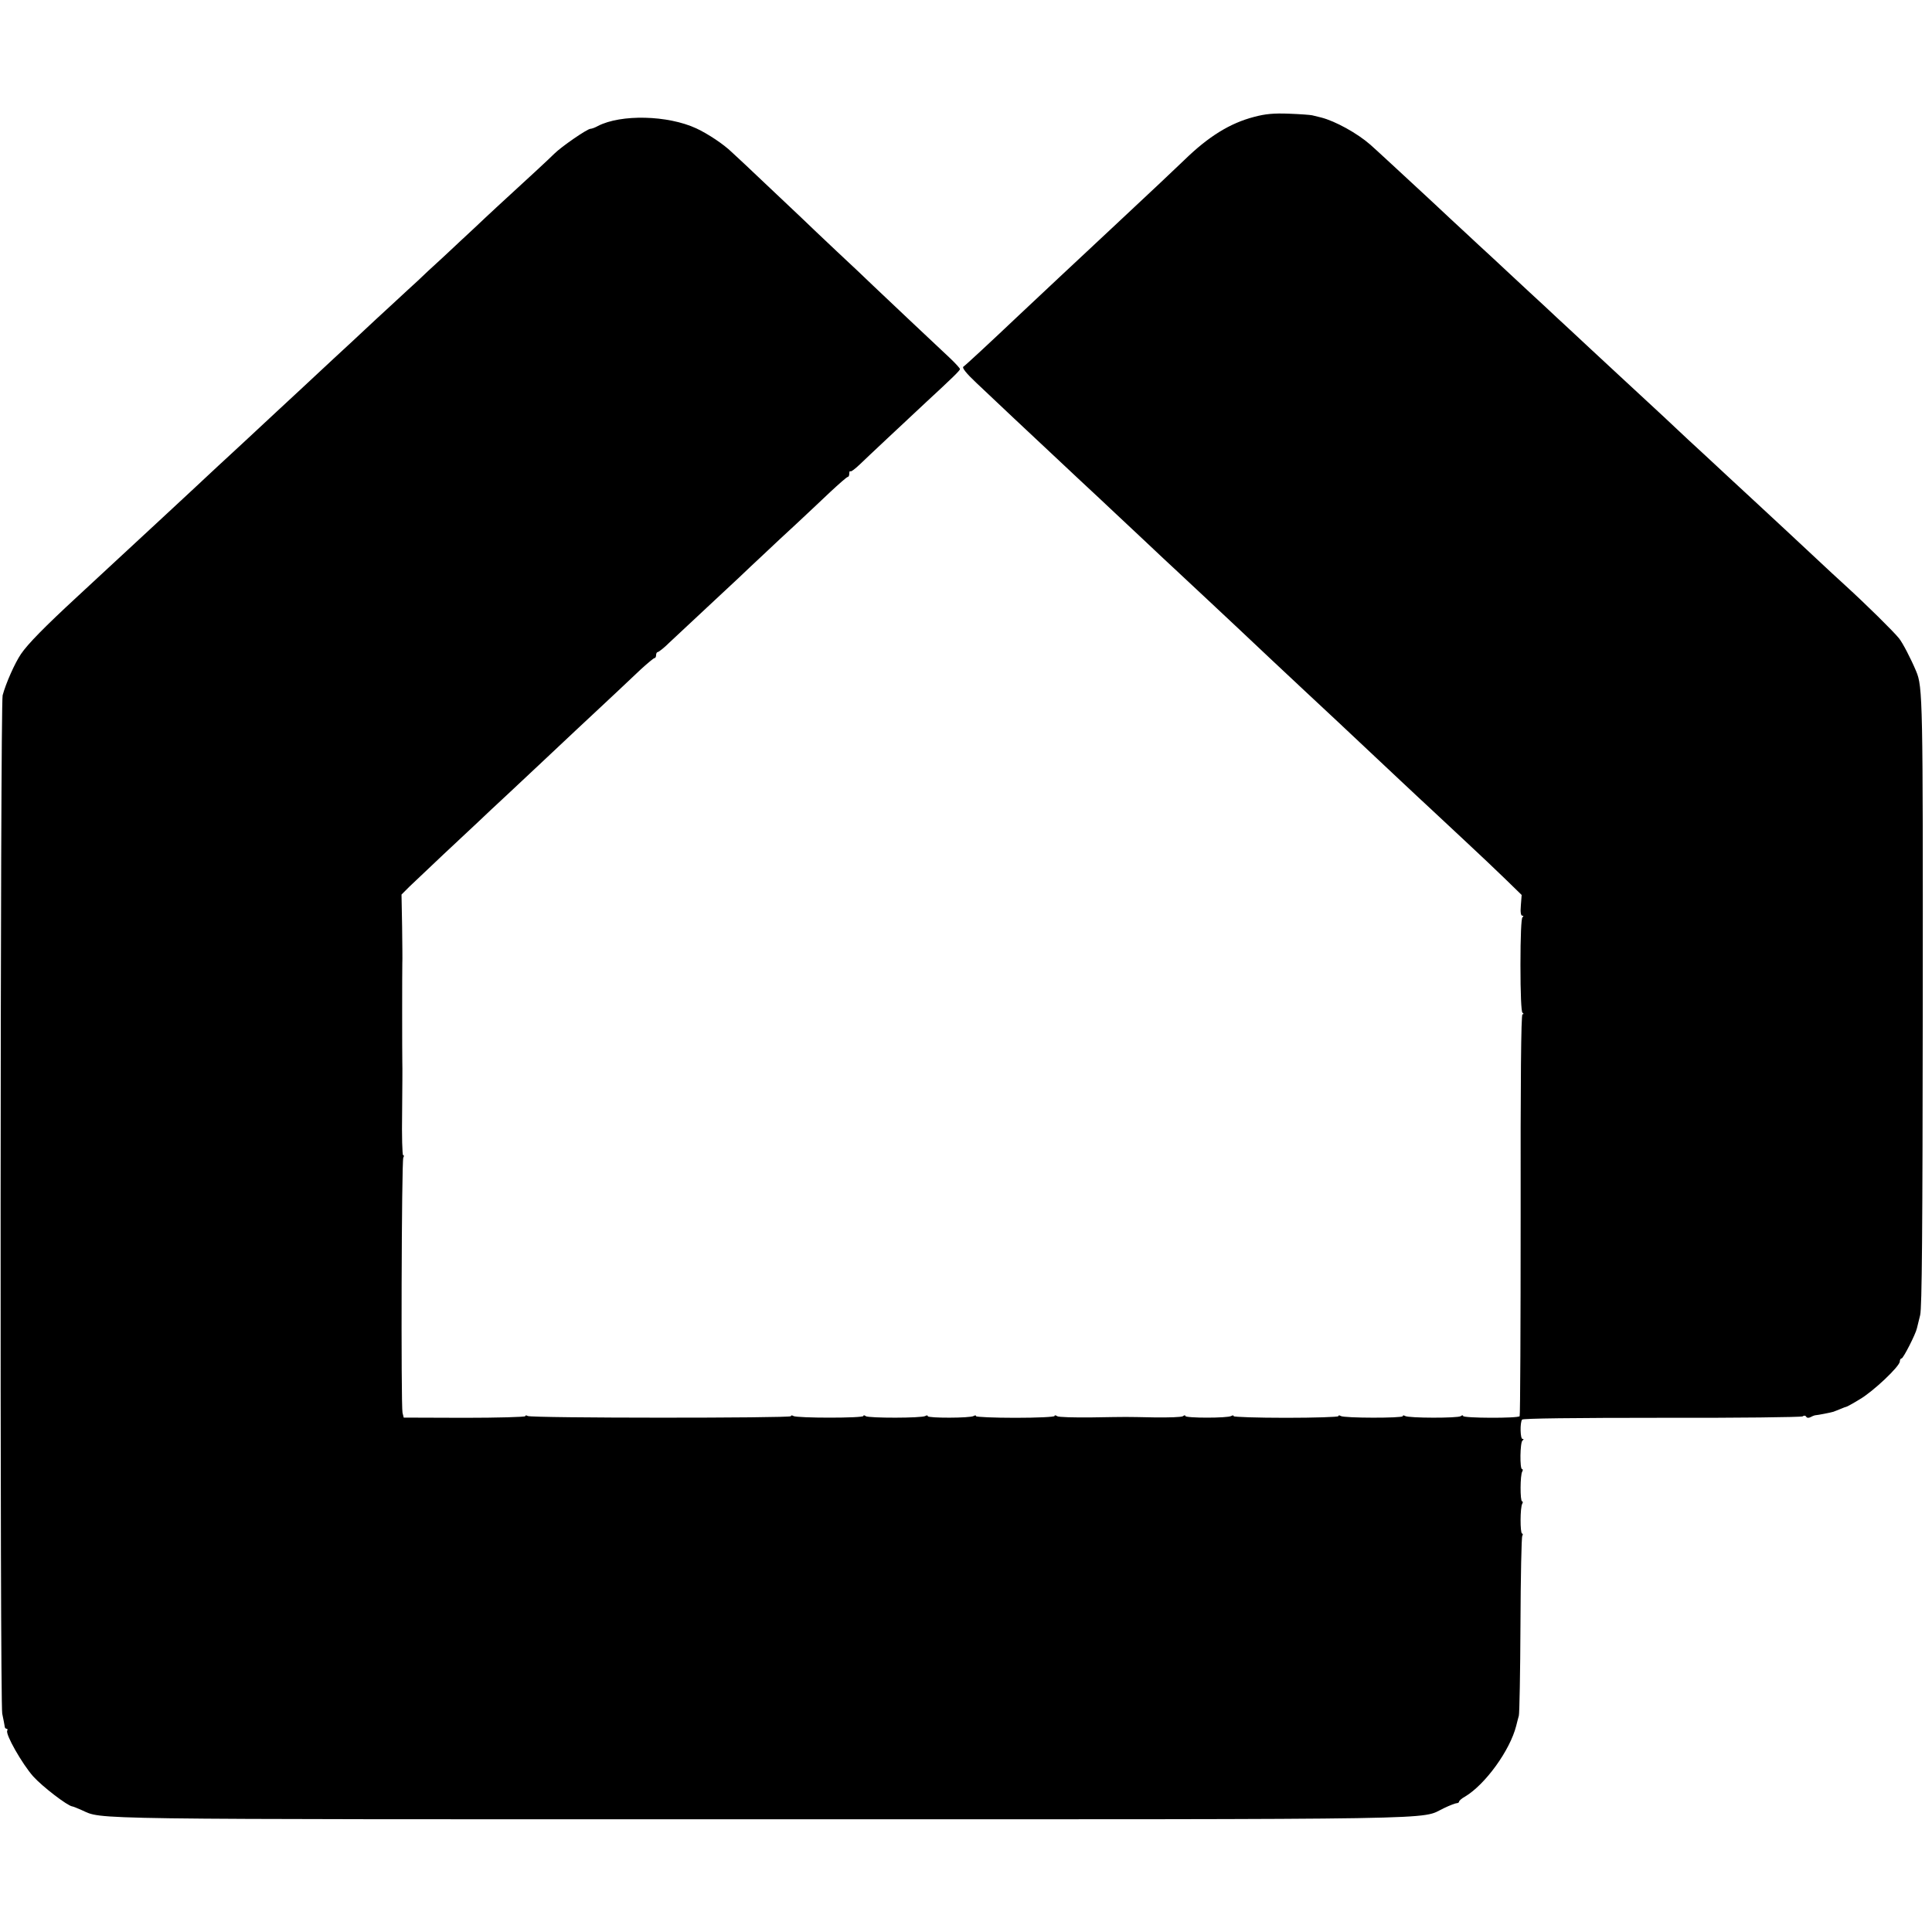
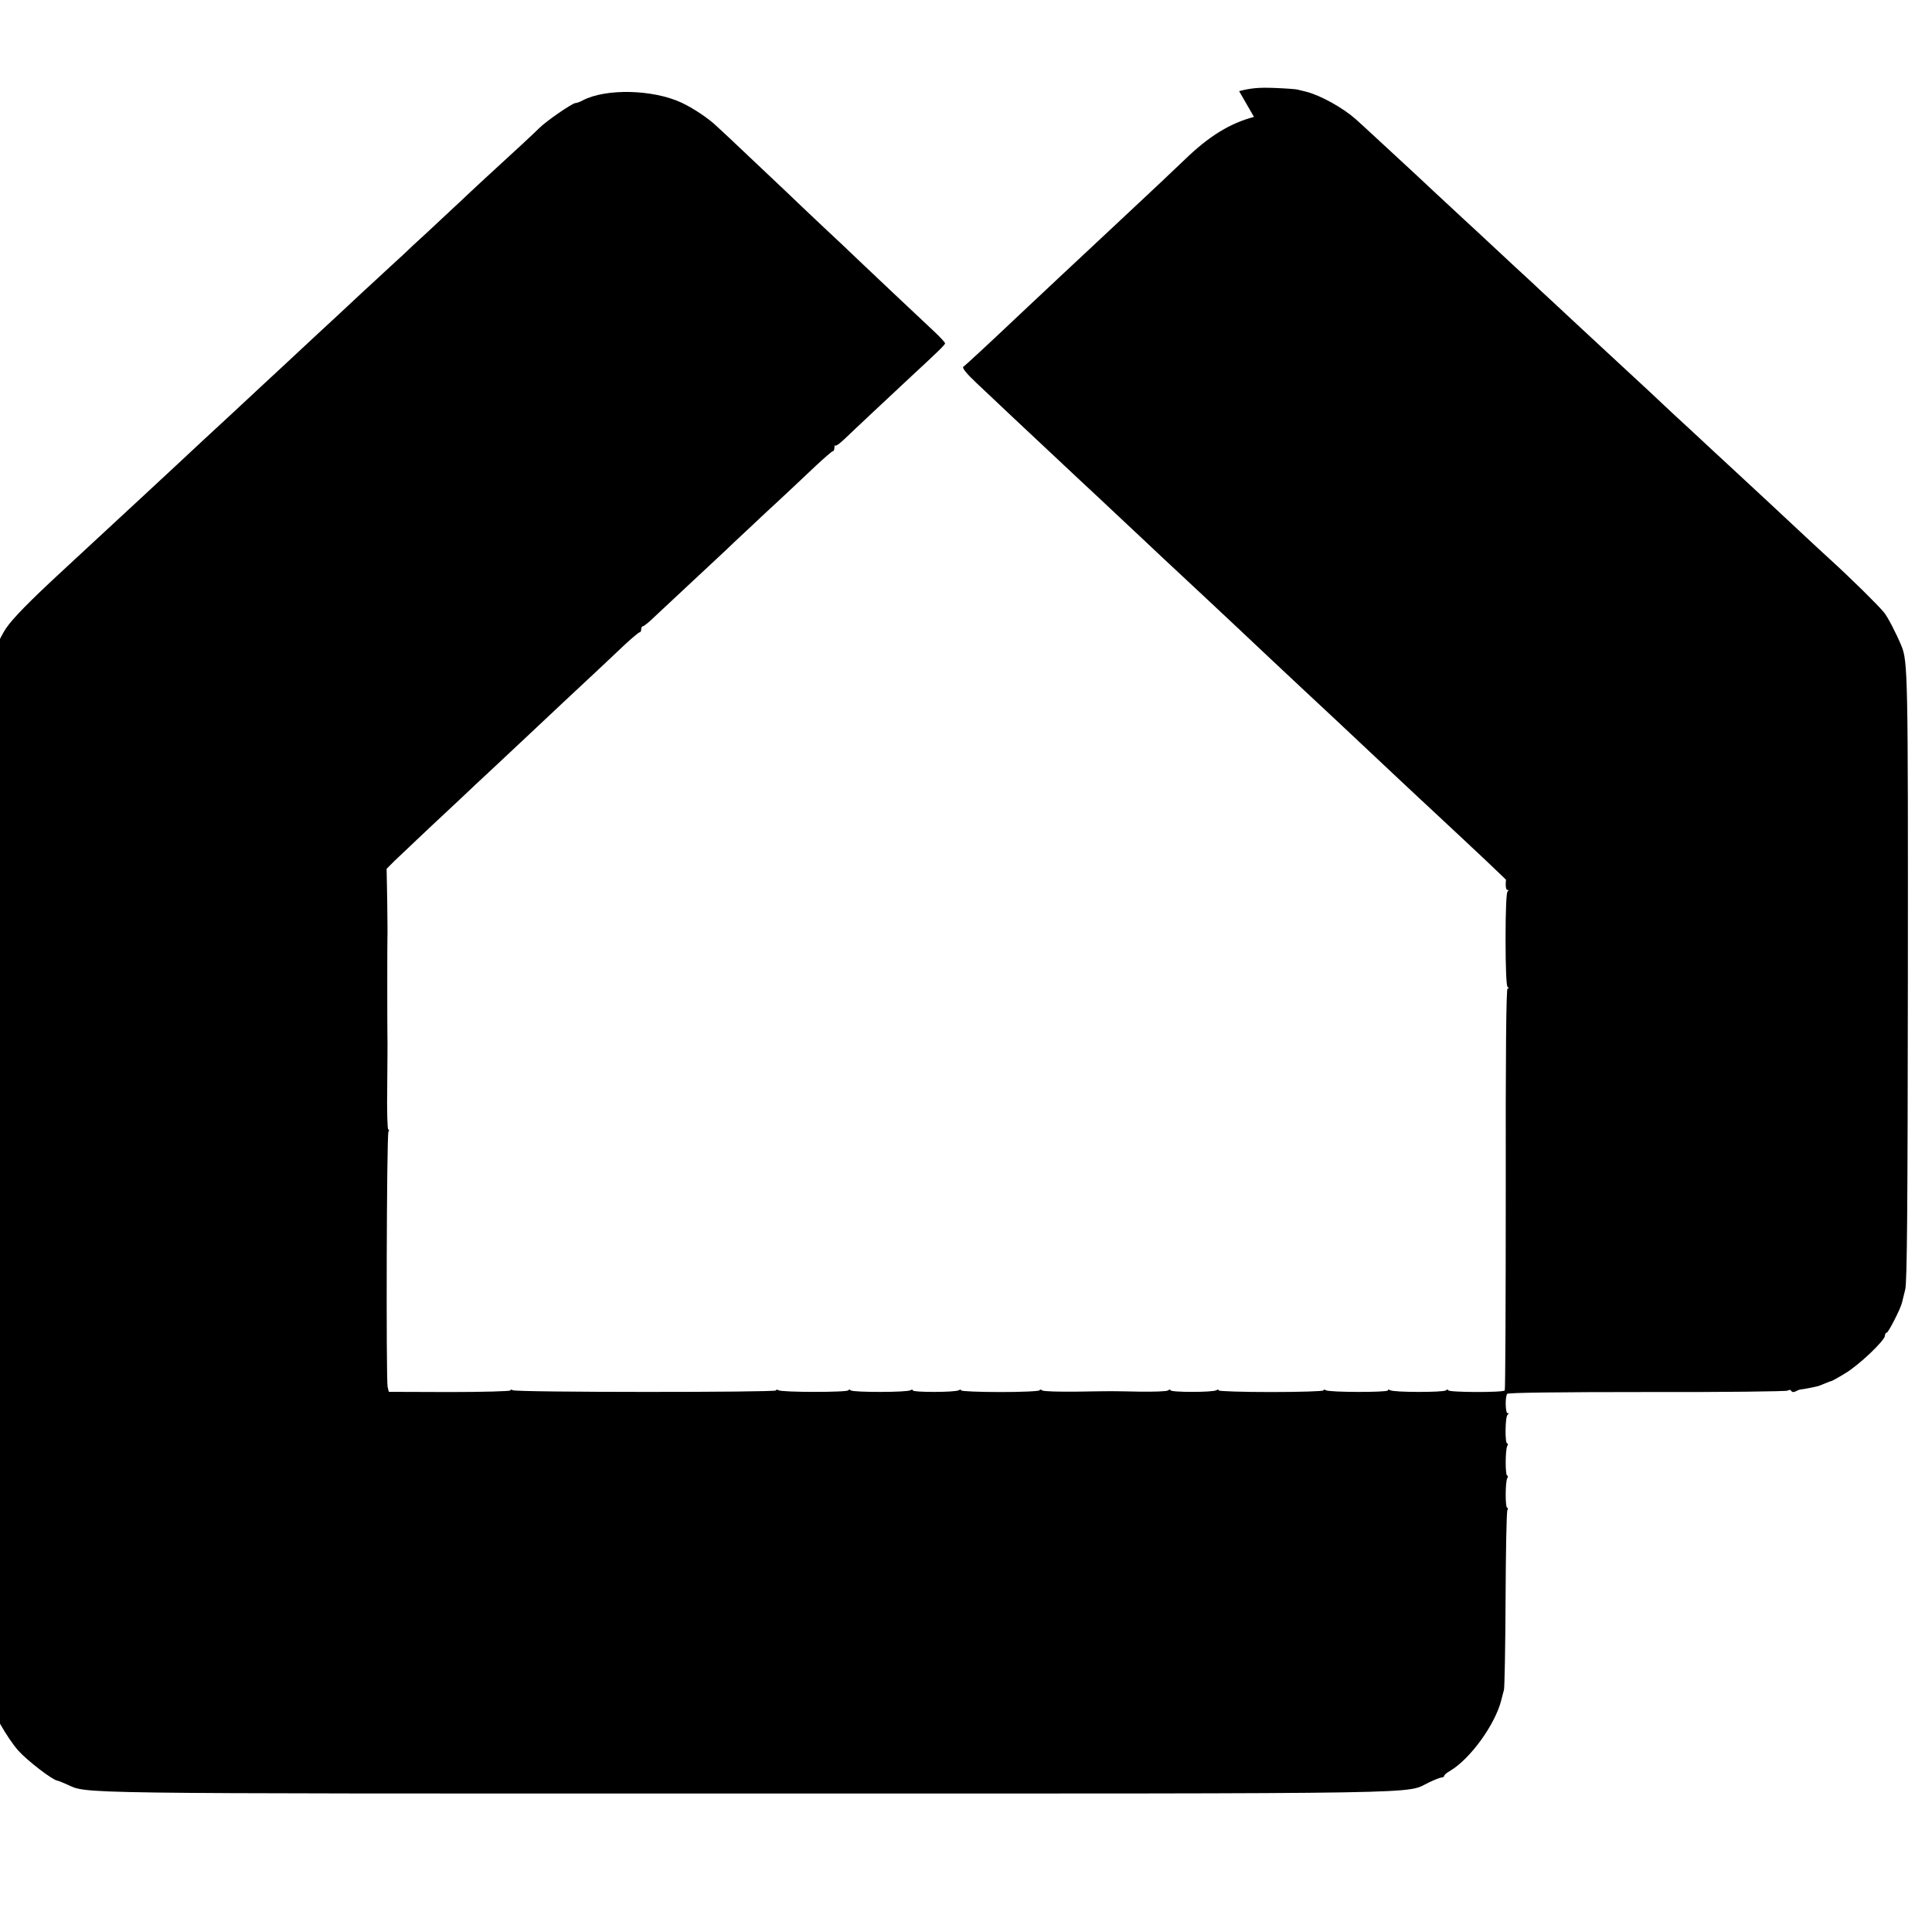
<svg xmlns="http://www.w3.org/2000/svg" version="1.0" width="960pt" height="960pt" viewBox="0 0 960 960" preserveAspectRatio="xMidYMid meet">
  <g transform="translate(0,960) scale(0.1,-0.1)" fill="#000000" stroke="none">
-     <path d="M6231 9019 c-119 -31 -226 -97 -346 -214 -37 -36 -174 -165 -370 -348 -149 -139 -383 -358 -456 -427 -132 -125 -261 -245 -272 -252 -8 -5 14 -33 64 -80 71 -68 308 -290 370 -348 15 -14 80 -75 145 -136 66 -61 135 -126 154 -144 19 -18 91 -85 160 -150 69 -65 141 -133 160 -150 50 -46 266 -249 310 -290 59 -56 292 -275 330 -310 53 -49 289 -270 331 -310 20 -19 87 -82 149 -140 62 -58 129 -121 150 -140 20 -19 95 -89 166 -155 71 -66 164 -154 207 -196 l78 -76 -4 -52 c-3 -33 0 -51 7 -51 7 0 7 -3 1 -8 -6 -4 -10 -95 -10 -237 0 -142 4 -233 10 -237 7 -5 7 -8 0 -8 -7 0 -10 -338 -9 -995 0 -547 -2 -998 -5 -1002 -8 -11 -281 -10 -281 1 0 5 -6 4 -12 -1 -15 -10 -258 -10 -276 1 -7 4 -12 4 -12 -1 0 -10 -291 -10 -308 1 -6 4 -12 4 -12 -1 0 -4 -117 -8 -260 -8 -143 0 -260 4 -260 8 0 5 -5 5 -12 1 -17 -11 -228 -11 -228 0 0 5 -6 4 -12 -1 -7 -5 -71 -7 -143 -6 -156 3 -117 3 -310 0 -88 -1 -166 1 -172 6 -7 5 -13 6 -13 1 0 -5 -88 -9 -195 -9 -107 0 -195 4 -195 8 0 5 -5 5 -12 1 -17 -11 -228 -11 -228 -1 0 5 -6 5 -12 1 -18 -11 -280 -11 -296 -1 -6 5 -12 6 -12 1 0 -11 -331 -11 -348 0 -6 4 -12 4 -12 -1 0 -10 -1291 -10 -1308 1 -6 4 -12 4 -12 -1 0 -4 -136 -8 -302 -8 l-302 1 -6 24 c-8 36 -5 1254 4 1268 4 7 4 12 -1 12 -4 0 -7 96 -5 212 1 117 2 229 1 248 -1 38 -1 463 0 495 1 11 0 92 -1 180 l-3 160 40 40 c23 22 99 94 169 160 71 66 148 138 171 160 23 22 95 90 160 150 65 61 137 128 160 150 23 22 98 92 166 156 171 160 251 234 322 302 34 31 65 57 69 57 5 0 8 7 8 15 0 8 4 15 8 15 5 0 32 21 59 48 86 80 294 275 345 322 26 25 81 77 122 115 41 39 114 107 163 152 48 45 124 116 168 158 44 41 83 75 87 75 5 0 8 8 8 17 0 9 2 14 6 11 3 -3 24 13 48 36 37 36 221 208 327 307 132 122 169 158 169 165 0 4 -21 27 -47 52 -88 82 -326 307 -384 362 -31 30 -112 107 -180 170 -67 63 -148 140 -179 170 -32 30 -113 107 -181 171 -68 65 -141 133 -163 153 -41 40 -120 92 -176 118 -142 66 -375 71 -489 12 -14 -8 -31 -14 -37 -14 -16 0 -145 -89 -180 -124 -28 -28 -118 -111 -288 -267 -32 -30 -82 -76 -111 -104 -29 -27 -97 -90 -150 -140 -54 -49 -112 -103 -129 -120 -18 -16 -75 -69 -127 -117 -52 -47 -112 -104 -135 -125 -22 -21 -91 -85 -154 -143 -114 -106 -225 -210 -285 -265 -17 -16 -83 -77 -145 -135 -62 -58 -128 -118 -146 -135 -17 -16 -78 -73 -134 -125 -56 -52 -119 -111 -140 -130 -21 -19 -82 -76 -136 -126 -55 -51 -115 -107 -135 -125 -20 -19 -87 -81 -150 -139 -169 -156 -251 -240 -285 -290 -30 -44 -75 -145 -91 -205 -12 -48 -14 -5000 -2 -5060 6 -27 11 -56 12 -62 0 -7 4 -13 9 -13 5 0 7 -4 4 -9 -11 -17 74 -166 129 -228 46 -51 170 -146 194 -149 3 0 24 -8 46 -18 110 -48 -58 -46 3375 -46 3502 0 3271 -3 3394 55 29 14 58 25 64 25 7 0 12 4 12 8 0 4 13 16 30 25 100 60 223 229 254 352 4 17 10 39 13 50 3 11 7 214 8 451 1 237 5 436 9 442 4 7 3 12 -1 12 -10 0 -10 131 1 148 4 7 3 12 -1 12 -10 0 -10 131 1 148 4 7 3 12 -1 12 -12 0 -10 133 2 142 7 5 7 8 0 8 -11 0 -13 80 -2 96 3 6 258 9 694 9 378 -1 693 3 700 7 6 5 14 5 18 -2 4 -6 12 -7 23 -1 9 5 20 9 25 9 7 0 75 13 87 17 3 1 18 7 33 13 16 7 30 12 32 12 2 0 32 16 66 37 67 39 199 164 199 188 0 8 4 15 9 15 8 0 70 121 76 150 2 8 9 38 16 65 9 38 12 406 13 1549 1 1511 0 1573 -33 1651 -26 62 -67 141 -85 163 -27 34 -163 168 -266 262 -45 41 -99 91 -119 110 -93 87 -282 263 -345 321 -38 35 -86 80 -107 99 -20 19 -78 72 -127 118 -50 46 -113 104 -140 130 -27 26 -94 88 -147 137 -54 50 -115 106 -135 125 -61 56 -228 212 -269 250 -21 19 -67 62 -102 95 -36 33 -116 107 -178 165 -62 58 -130 121 -151 140 -21 19 -83 78 -140 130 -56 52 -116 109 -134 125 -93 86 -245 227 -267 246 -65 57 -174 117 -244 135 -16 4 -37 9 -45 11 -8 2 -60 6 -115 8 -76 3 -118 -1 -174 -16z" />
+     <path d="M6231 9019 c-119 -31 -226 -97 -346 -214 -37 -36 -174 -165 -370 -348 -149 -139 -383 -358 -456 -427 -132 -125 -261 -245 -272 -252 -8 -5 14 -33 64 -80 71 -68 308 -290 370 -348 15 -14 80 -75 145 -136 66 -61 135 -126 154 -144 19 -18 91 -85 160 -150 69 -65 141 -133 160 -150 50 -46 266 -249 310 -290 59 -56 292 -275 330 -310 53 -49 289 -270 331 -310 20 -19 87 -82 149 -140 62 -58 129 -121 150 -140 20 -19 95 -89 166 -155 71 -66 164 -154 207 -196 c-3 -33 0 -51 7 -51 7 0 7 -3 1 -8 -6 -4 -10 -95 -10 -237 0 -142 4 -233 10 -237 7 -5 7 -8 0 -8 -7 0 -10 -338 -9 -995 0 -547 -2 -998 -5 -1002 -8 -11 -281 -10 -281 1 0 5 -6 4 -12 -1 -15 -10 -258 -10 -276 1 -7 4 -12 4 -12 -1 0 -10 -291 -10 -308 1 -6 4 -12 4 -12 -1 0 -4 -117 -8 -260 -8 -143 0 -260 4 -260 8 0 5 -5 5 -12 1 -17 -11 -228 -11 -228 0 0 5 -6 4 -12 -1 -7 -5 -71 -7 -143 -6 -156 3 -117 3 -310 0 -88 -1 -166 1 -172 6 -7 5 -13 6 -13 1 0 -5 -88 -9 -195 -9 -107 0 -195 4 -195 8 0 5 -5 5 -12 1 -17 -11 -228 -11 -228 -1 0 5 -6 5 -12 1 -18 -11 -280 -11 -296 -1 -6 5 -12 6 -12 1 0 -11 -331 -11 -348 0 -6 4 -12 4 -12 -1 0 -10 -1291 -10 -1308 1 -6 4 -12 4 -12 -1 0 -4 -136 -8 -302 -8 l-302 1 -6 24 c-8 36 -5 1254 4 1268 4 7 4 12 -1 12 -4 0 -7 96 -5 212 1 117 2 229 1 248 -1 38 -1 463 0 495 1 11 0 92 -1 180 l-3 160 40 40 c23 22 99 94 169 160 71 66 148 138 171 160 23 22 95 90 160 150 65 61 137 128 160 150 23 22 98 92 166 156 171 160 251 234 322 302 34 31 65 57 69 57 5 0 8 7 8 15 0 8 4 15 8 15 5 0 32 21 59 48 86 80 294 275 345 322 26 25 81 77 122 115 41 39 114 107 163 152 48 45 124 116 168 158 44 41 83 75 87 75 5 0 8 8 8 17 0 9 2 14 6 11 3 -3 24 13 48 36 37 36 221 208 327 307 132 122 169 158 169 165 0 4 -21 27 -47 52 -88 82 -326 307 -384 362 -31 30 -112 107 -180 170 -67 63 -148 140 -179 170 -32 30 -113 107 -181 171 -68 65 -141 133 -163 153 -41 40 -120 92 -176 118 -142 66 -375 71 -489 12 -14 -8 -31 -14 -37 -14 -16 0 -145 -89 -180 -124 -28 -28 -118 -111 -288 -267 -32 -30 -82 -76 -111 -104 -29 -27 -97 -90 -150 -140 -54 -49 -112 -103 -129 -120 -18 -16 -75 -69 -127 -117 -52 -47 -112 -104 -135 -125 -22 -21 -91 -85 -154 -143 -114 -106 -225 -210 -285 -265 -17 -16 -83 -77 -145 -135 -62 -58 -128 -118 -146 -135 -17 -16 -78 -73 -134 -125 -56 -52 -119 -111 -140 -130 -21 -19 -82 -76 -136 -126 -55 -51 -115 -107 -135 -125 -20 -19 -87 -81 -150 -139 -169 -156 -251 -240 -285 -290 -30 -44 -75 -145 -91 -205 -12 -48 -14 -5000 -2 -5060 6 -27 11 -56 12 -62 0 -7 4 -13 9 -13 5 0 7 -4 4 -9 -11 -17 74 -166 129 -228 46 -51 170 -146 194 -149 3 0 24 -8 46 -18 110 -48 -58 -46 3375 -46 3502 0 3271 -3 3394 55 29 14 58 25 64 25 7 0 12 4 12 8 0 4 13 16 30 25 100 60 223 229 254 352 4 17 10 39 13 50 3 11 7 214 8 451 1 237 5 436 9 442 4 7 3 12 -1 12 -10 0 -10 131 1 148 4 7 3 12 -1 12 -10 0 -10 131 1 148 4 7 3 12 -1 12 -12 0 -10 133 2 142 7 5 7 8 0 8 -11 0 -13 80 -2 96 3 6 258 9 694 9 378 -1 693 3 700 7 6 5 14 5 18 -2 4 -6 12 -7 23 -1 9 5 20 9 25 9 7 0 75 13 87 17 3 1 18 7 33 13 16 7 30 12 32 12 2 0 32 16 66 37 67 39 199 164 199 188 0 8 4 15 9 15 8 0 70 121 76 150 2 8 9 38 16 65 9 38 12 406 13 1549 1 1511 0 1573 -33 1651 -26 62 -67 141 -85 163 -27 34 -163 168 -266 262 -45 41 -99 91 -119 110 -93 87 -282 263 -345 321 -38 35 -86 80 -107 99 -20 19 -78 72 -127 118 -50 46 -113 104 -140 130 -27 26 -94 88 -147 137 -54 50 -115 106 -135 125 -61 56 -228 212 -269 250 -21 19 -67 62 -102 95 -36 33 -116 107 -178 165 -62 58 -130 121 -151 140 -21 19 -83 78 -140 130 -56 52 -116 109 -134 125 -93 86 -245 227 -267 246 -65 57 -174 117 -244 135 -16 4 -37 9 -45 11 -8 2 -60 6 -115 8 -76 3 -118 -1 -174 -16z" />
  </g>
</svg>